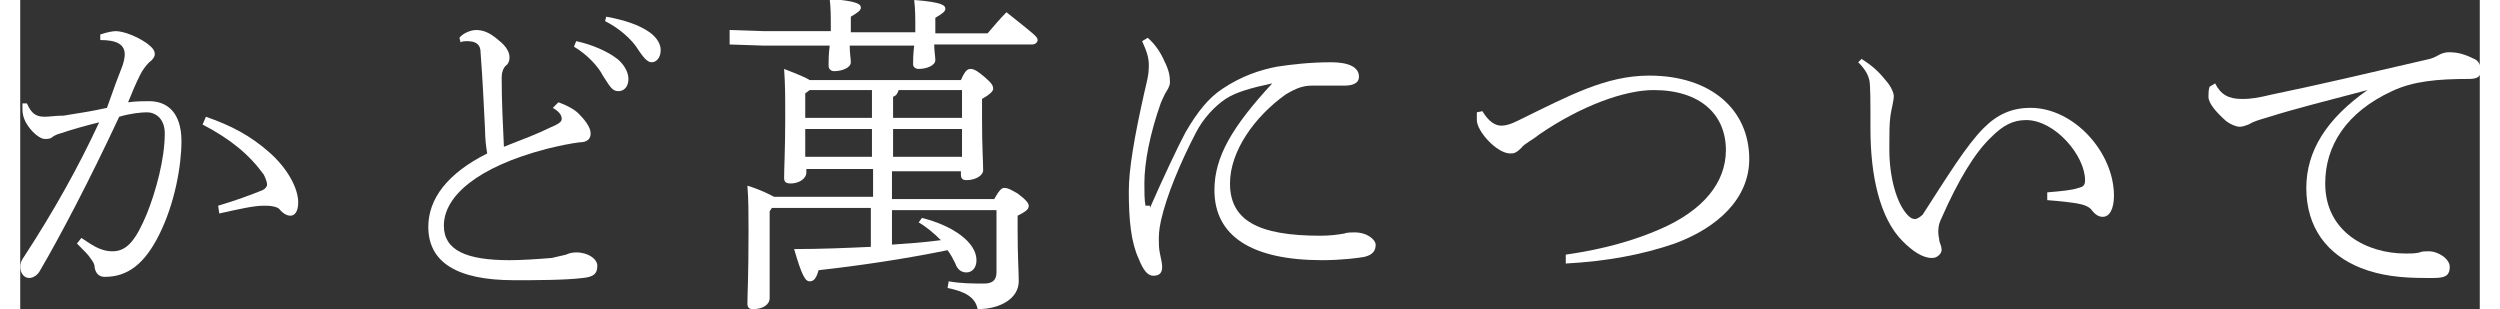
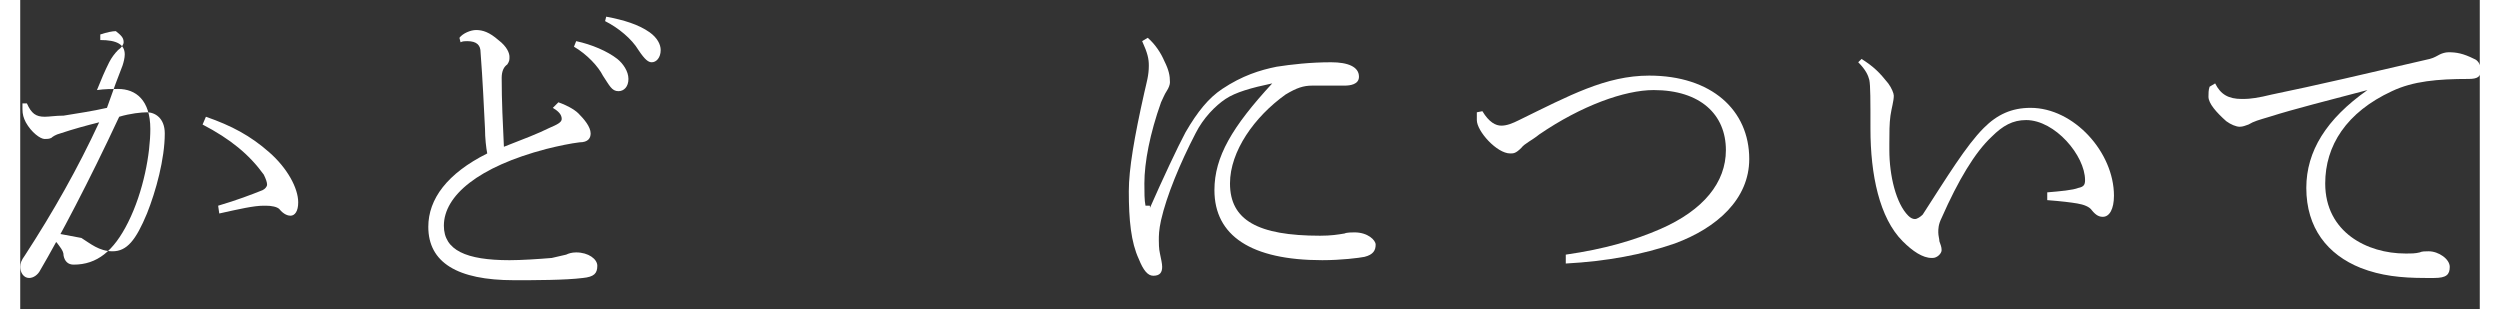
<svg xmlns="http://www.w3.org/2000/svg" version="1.1" id="レイヤー_1" x="0px" y="0px" viewBox="0 0 221.2 27.8" style="enable-background:new 0 0 221.2 27.8;" xml:space="preserve" height="114px" width="922px">
  <rect x="0" y="0" width="221.2" height="27.8" fill="#333333" stroke="none" />
  <style type="text/css">
	.st0{fill:#FFFFFF;}
</style>
  <g>
-     <path class="st0" d="M5.5,21.4c0.8,0.5,1.6,1.2,2.8,1.2c1.3,0,2.1-1,3.1-3.4c0.8-2,1.6-4.9,1.6-7.2c0-1.4-0.9-1.9-1.6-1.9   c-0.5,0-1.5,0.1-2.5,0.4c-2.7,5.8-5.4,10.9-7.1,13.8C1.6,24.7,1.2,25,0.8,25C0.3,25,0,24.5,0,24c0-0.3,0.1-0.6,0.4-1   C3,19,5.2,15.1,7.1,11c-1.2,0.3-2.3,0.6-3.5,1c-0.4,0.1-0.7,0.3-0.8,0.4c-0.2,0.1-0.4,0.1-0.6,0.1c-0.4,0-1.2-0.6-1.7-1.5   c-0.2-0.4-0.3-0.7-0.3-1.2c0-0.1,0-0.3,0-0.5l0.4,0c0.4,0.9,0.8,1.2,1.6,1.2c0.4,0,1-0.1,1.7-0.1c1.2-0.2,2.6-0.4,3.9-0.7   C8.4,8,8.8,6.9,9.2,5.9c0.1-0.3,0.2-0.7,0.2-1c0-0.9-0.7-1.3-2.2-1.3l0-0.5c0.6-0.2,1.1-0.3,1.4-0.3c0.6,0,1.8,0.4,2.8,1.1   c0.5,0.4,0.7,0.6,0.7,1c0,0.2-0.2,0.5-0.5,0.7c-0.3,0.3-0.6,0.7-0.8,1.1c-0.4,0.8-0.7,1.5-1.1,2.5c0.7-0.1,1.4-0.1,1.9-0.1   c1.6,0,2.9,1,2.9,3.6c0,2.2-0.6,5.6-2,8.4c-1.3,2.6-2.8,3.8-4.9,3.8c-0.5,0-0.8-0.3-0.9-0.8c0-0.3-0.1-0.5-0.4-0.9   c-0.2-0.3-0.5-0.6-1.2-1.3L5.5,21.4z M17.8,18.5c1.7-0.5,3-1,4-1.4c0.2-0.1,0.4-0.3,0.4-0.5c0-0.2-0.1-0.5-0.3-0.9   c-1.3-1.8-3-3.2-5.5-4.5l0.3-0.7c2.3,0.8,4,1.7,5.7,3.2c1.6,1.4,2.6,3.2,2.6,4.5c0,0.8-0.3,1.2-0.7,1.2c-0.2,0-0.6-0.1-1-0.6   c-0.2-0.2-0.7-0.3-1.2-0.3h-0.2c-0.9,0-2.2,0.3-4,0.7L17.8,18.5z" />
+     <path class="st0" d="M5.5,21.4c0.8,0.5,1.6,1.2,2.8,1.2c1.3,0,2.1-1,3.1-3.4c0.8-2,1.6-4.9,1.6-7.2c0-1.4-0.9-1.9-1.6-1.9   c-0.5,0-1.5,0.1-2.5,0.4c-2.7,5.8-5.4,10.9-7.1,13.8C1.6,24.7,1.2,25,0.8,25C0.3,25,0,24.5,0,24c0-0.3,0.1-0.6,0.4-1   C3,19,5.2,15.1,7.1,11c-1.2,0.3-2.3,0.6-3.5,1c-0.4,0.1-0.7,0.3-0.8,0.4c-0.2,0.1-0.4,0.1-0.6,0.1c-0.4,0-1.2-0.6-1.7-1.5   c-0.2-0.4-0.3-0.7-0.3-1.2c0-0.1,0-0.3,0-0.5l0.4,0c0.4,0.9,0.8,1.2,1.6,1.2c0.4,0,1-0.1,1.7-0.1c1.2-0.2,2.6-0.4,3.9-0.7   C8.4,8,8.8,6.9,9.2,5.9c0.1-0.3,0.2-0.7,0.2-1c0-0.9-0.7-1.3-2.2-1.3l0-0.5c0.6-0.2,1.1-0.3,1.4-0.3c0.5,0.4,0.7,0.6,0.7,1c0,0.2-0.2,0.5-0.5,0.7c-0.3,0.3-0.6,0.7-0.8,1.1c-0.4,0.8-0.7,1.5-1.1,2.5c0.7-0.1,1.4-0.1,1.9-0.1   c1.6,0,2.9,1,2.9,3.6c0,2.2-0.6,5.6-2,8.4c-1.3,2.6-2.8,3.8-4.9,3.8c-0.5,0-0.8-0.3-0.9-0.8c0-0.3-0.1-0.5-0.4-0.9   c-0.2-0.3-0.5-0.6-1.2-1.3L5.5,21.4z M17.8,18.5c1.7-0.5,3-1,4-1.4c0.2-0.1,0.4-0.3,0.4-0.5c0-0.2-0.1-0.5-0.3-0.9   c-1.3-1.8-3-3.2-5.5-4.5l0.3-0.7c2.3,0.8,4,1.7,5.7,3.2c1.6,1.4,2.6,3.2,2.6,4.5c0,0.8-0.3,1.2-0.7,1.2c-0.2,0-0.6-0.1-1-0.6   c-0.2-0.2-0.7-0.3-1.2-0.3h-0.2c-0.9,0-2.2,0.3-4,0.7L17.8,18.5z" />
    <path class="st0" d="M48.4,9.2c0.6,0.2,1.4,0.6,1.8,1c0.5,0.5,1.1,1.2,1.1,1.8c0,0.4-0.2,0.8-1,0.8c-0.8,0.1-1.8,0.3-3,0.6   c-6.1,1.6-9.2,4.2-9.2,6.9c0,2.2,2,3.1,5.9,3.1c1.1,0,2.6-0.1,3.8-0.2c0.4-0.1,0.9-0.2,1.3-0.3c0.2-0.1,0.5-0.2,0.9-0.2   c1.1,0,1.9,0.6,1.9,1.2c0,0.7-0.3,1-1.3,1.1c-1.6,0.2-4.3,0.2-6.2,0.2c-5.1,0-7.7-1.6-7.7-4.8c0-2.5,1.7-4.8,5.3-6.6   c-0.1-0.5-0.2-1.4-0.2-2.2c-0.1-1.9-0.2-4.3-0.4-6.9c0-0.6-0.3-1-1.2-1c-0.2,0-0.4,0-0.6,0.1l-0.1-0.4C39.8,3,40.5,2.7,41,2.7   c0.6,0,1.2,0.2,2,0.9c0.8,0.6,1,1.2,1,1.5c0,0.3,0,0.4-0.2,0.7C43.5,6,43.3,6.4,43.3,7c0,2.1,0.1,4.1,0.2,6.2   c1.8-0.7,3.1-1.2,4.1-1.7c0.7-0.3,1.1-0.5,1.1-0.8c0-0.4-0.3-0.7-0.8-1L48.4,9.2z M50,3.7c1.4,0.3,2.8,0.9,3.7,1.6   c0.5,0.4,1,1.1,1,1.8s-0.4,1.1-0.9,1.1c-0.6,0-0.8-0.5-1.4-1.4C52,6,51,4.9,49.8,4.2L50,3.7z M52.7,1.5c1.6,0.3,2.9,0.7,3.9,1.4   c0.7,0.5,1,1.1,1,1.6c0,0.7-0.4,1.1-0.8,1.1c-0.3,0-0.6-0.2-1.2-1.1c-0.6-1-1.8-2-3-2.6L52.7,1.5z" />
-     <path class="st0" d="M80.5,2.9c0-1.5,0-2-0.1-2.9c2.6,0.2,2.8,0.5,2.8,0.8c0,0.2-0.2,0.4-0.9,0.8v1.4h4.7c0.6-0.7,1.1-1.3,1.7-1.9   c2.5,2,2.8,2.2,2.8,2.5c0,0.2-0.2,0.4-0.5,0.4h-8.8c0,0.6,0.1,1.1,0.1,1.4c0,0.5-0.8,0.8-1.5,0.8c-0.3,0-0.5-0.2-0.5-0.4   c0-0.4,0-0.9,0.1-1.7h-5.8c0,0.7,0.1,1.2,0.1,1.5c0,0.5-0.8,0.8-1.5,0.8c-0.3,0-0.5-0.2-0.5-0.5c0-0.4,0-1,0.1-1.8h-6L63.8,4V2.7   l3.1,0.1h6c0-1.5,0-2-0.1-2.9c2.6,0.2,2.8,0.5,2.8,0.8c0,0.2-0.2,0.4-0.9,0.8v1.4H80.5z M81.1,19.6c2.8,0.7,4.9,2.2,4.9,3.8   c0,0.7-0.4,1.1-0.9,1.1c-0.4,0-0.8-0.2-1-0.8c-0.2-0.4-0.4-0.8-0.7-1.2c-3.9,0.8-8,1.4-11.6,1.8c-0.2,0.7-0.4,1-0.8,1   c-0.4,0-0.7-0.5-1.4-2.9c2.4,0,4.7-0.1,6.9-0.2v-3.5h-8.9L67.4,19v7.8c0,0.6-0.6,1-1.5,1c-0.4,0-0.5-0.2-0.5-0.5   c0-0.8,0.1-2.4,0.1-6.5c0-1.6,0-2.8-0.1-4.1c1.3,0.4,2,0.8,2.4,1h8.9v-2.5h-6v0.3c0,0.6-0.7,1-1.4,1c-0.4,0-0.6-0.1-0.6-0.5   c0-0.8,0.1-2.7,0.1-5.3c0-2.2,0-3-0.1-4.5c1.3,0.5,2,0.8,2.3,1h13.6c0.4-0.9,0.6-1,0.9-1c0.2,0,0.5,0.1,1.2,0.7   c0.7,0.6,0.8,0.8,0.8,1.1c0,0.2-0.3,0.5-1,0.9v1.8c0,2.6,0.1,3.8,0.1,4.6c0,0.5-0.7,0.9-1.5,0.9c-0.3,0-0.5-0.1-0.5-0.5v-0.3h-6.2   v2.5h9.2c0.5-0.9,0.7-1,0.9-1c0.3,0,0.5,0.1,1.2,0.5c0.8,0.6,1,0.9,1,1.1c0,0.3-0.2,0.5-1,0.9v1.3c0,2.4,0.1,3.7,0.1,4.6   c0,1.5-1.6,2.5-3.7,2.5c-0.2-1.1-1.2-1.6-2.7-1.9l0.1-0.6c1.1,0.2,2.2,0.2,3.2,0.2c0.6,0,1.1-0.2,1.1-1v-5.6h-9.4V22   c1.5-0.1,2.9-0.2,4.4-0.4c-0.6-0.6-1.3-1.2-2-1.6L81.1,19.6z M70.6,8.4v2.2h6V8.1H71L70.6,8.4z M70.6,14.1h6v-2.5h-6V14.1z    M84.7,8.1H79c-0.1,0.3-0.2,0.5-0.5,0.6v1.9h6.2V8.1z M84.7,11.6h-6.2v2.5h6.2V11.6z" />
    <path class="st0" d="M101.6,18.7c1.1-2.5,2.5-5.5,3.2-6.8c1.1-1.9,2.1-3.1,3.3-3.9c1.8-1.2,3.4-1.7,4.9-2c1.3-0.2,3-0.4,4.9-0.4   c1.5,0,2.5,0.4,2.5,1.3c0,0.7-0.8,0.8-1.3,0.8c-0.6,0-1.2,0-1.9,0h-1c-0.8,0-1.4,0.2-2.4,0.8c-2.8,2-5,5.1-5,8   c0,3.3,2.5,4.7,8.1,4.7c1,0,1.6-0.1,2.2-0.2c0.2-0.1,0.7-0.1,0.9-0.1c1.2,0,1.9,0.7,1.9,1.1c0,0.5-0.2,0.9-1,1.1   c-0.5,0.1-2.1,0.3-3.8,0.3c-6.4,0-9.7-2.2-9.7-6.3c0-3,1.6-5.7,5.2-9.6c-1.9,0.4-3.3,0.8-4.2,1.4s-2,1.7-2.7,3.1   c-1.4,2.7-2.6,5.6-3.1,7.8c-0.2,0.9-0.2,1.4-0.2,1.8c0,0.2,0,0.8,0.1,1.2c0.1,0.5,0.2,0.9,0.2,1.2c0,0.5-0.2,0.8-0.8,0.8   c-0.5,0-0.9-0.5-1.3-1.5c-0.7-1.5-0.9-3.5-0.9-6.1c0-2,0.5-4.9,1.4-8.9c0.2-0.9,0.4-1.5,0.4-2.4c0-0.6-0.1-1.1-0.6-2.2l0.5-0.3   c0.7,0.6,1.2,1.4,1.5,2.1c0.4,0.8,0.5,1.3,0.5,1.9c0,0.2-0.1,0.5-0.3,0.8c-0.2,0.3-0.3,0.6-0.5,1c-1,2.8-1.5,5.4-1.5,7.3   c0,0.8,0,1.5,0.1,2H101.6z" />
    <path class="st0" d="M131.5,10c0.6,1,1.2,1.3,1.7,1.3c0.5,0,1-0.2,1.6-0.5c4.5-2.2,7.8-4,11.7-4c5.6,0,9,3.1,9,7.5   c0,3.6-2.9,6.2-6.7,7.6c-2.9,1-6.1,1.6-9.8,1.8l0-0.8c3.5-0.5,6.2-1.3,8.5-2.3c3.9-1.7,5.9-4.2,5.9-7.1c0-3.2-2.3-5.4-6.5-5.4   c-2.6,0-6.5,1.4-10.3,4c-0.6,0.5-1.3,0.8-1.6,1.2c-0.5,0.5-0.7,0.5-1,0.5c-1.2,0-3-2-3-3c0-0.2,0-0.5,0-0.7L131.5,10z" />
    <path class="st0" d="M165.6,5.3c1.1,0.7,1.6,1.2,2.4,2.2c0.3,0.4,0.5,0.9,0.5,1.1c0,0.5-0.2,1.1-0.3,1.8c-0.1,0.7-0.1,1.6-0.1,2.5   v0.6c0,2.3,0.6,4.8,1.7,5.9c0.2,0.2,0.4,0.3,0.6,0.3c0.2,0,0.5-0.2,0.7-0.4c2.2-3.4,3.9-6.2,5.5-7.8c1.2-1.2,2.5-1.8,4.2-1.8   c3.9,0,7.5,4,7.5,7.9c0,1.2-0.4,1.9-1,1.9c-0.3,0-0.6-0.1-1-0.6c-0.2-0.3-0.7-0.5-1.3-0.6c-0.6-0.1-1.4-0.2-2.7-0.3v-0.7   c1.2-0.1,2.3-0.2,2.8-0.4c0.5-0.1,0.6-0.3,0.6-0.7c0-2.2-2.7-5.4-5.3-5.4c-1.2,0-2.1,0.5-3.1,1.5c-1.5,1.4-3,3.9-4.5,7.3   c-0.3,0.6-0.3,1-0.3,1.3c0,0.3,0.1,0.6,0.1,0.8c0.1,0.3,0.2,0.5,0.2,0.8c0,0.3-0.4,0.7-0.8,0.7h-0.1c-0.8,0-1.7-0.6-2.6-1.5   c-2.1-2.1-2.9-6-2.9-10.1c0-2.6,0-3.9-0.1-4.4c-0.1-0.4-0.3-0.9-1-1.6L165.6,5.3z" />
    <path class="st0" d="M197.4,7.5c0.5,1,1.2,1.4,2.4,1.4h0.2c0.5,0,1.3-0.1,2.5-0.4c3.9-0.8,8.6-1.9,14.2-3.2   c0.4-0.1,0.7-0.3,0.9-0.4c0.2-0.1,0.5-0.2,0.8-0.2c0.7,0,1.3,0.1,2.3,0.6c0.3,0.1,0.6,0.5,0.6,1c0,0.6-0.3,0.8-1.1,0.8   c-2.8,0-5,0.2-6.9,1.1c-4.1,1.9-6,4.9-6,8.3c0,4.4,3.8,6.3,7.2,6.3c0.6,0,0.9,0,1.3-0.1c0.2-0.1,0.5-0.1,0.8-0.1   c0.9,0,1.9,0.7,1.9,1.4c0,0.7-0.3,1-1.4,1h-0.8c-2.2,0-4-0.2-5.8-0.9c-3-1.2-4.9-3.6-4.9-7.2c0-3.3,1.8-6.2,5.5-8.8   c-3.4,0.9-6.6,1.7-8.8,2.4c-1,0.3-1.4,0.4-1.9,0.7c-0.3,0.1-0.5,0.2-0.8,0.2c-0.3,0-0.8-0.2-1.2-0.5c-0.9-0.8-1.6-1.6-1.6-2.2   c0-0.3,0-0.6,0.1-0.9L197.4,7.5z" />
  </g>
</svg>